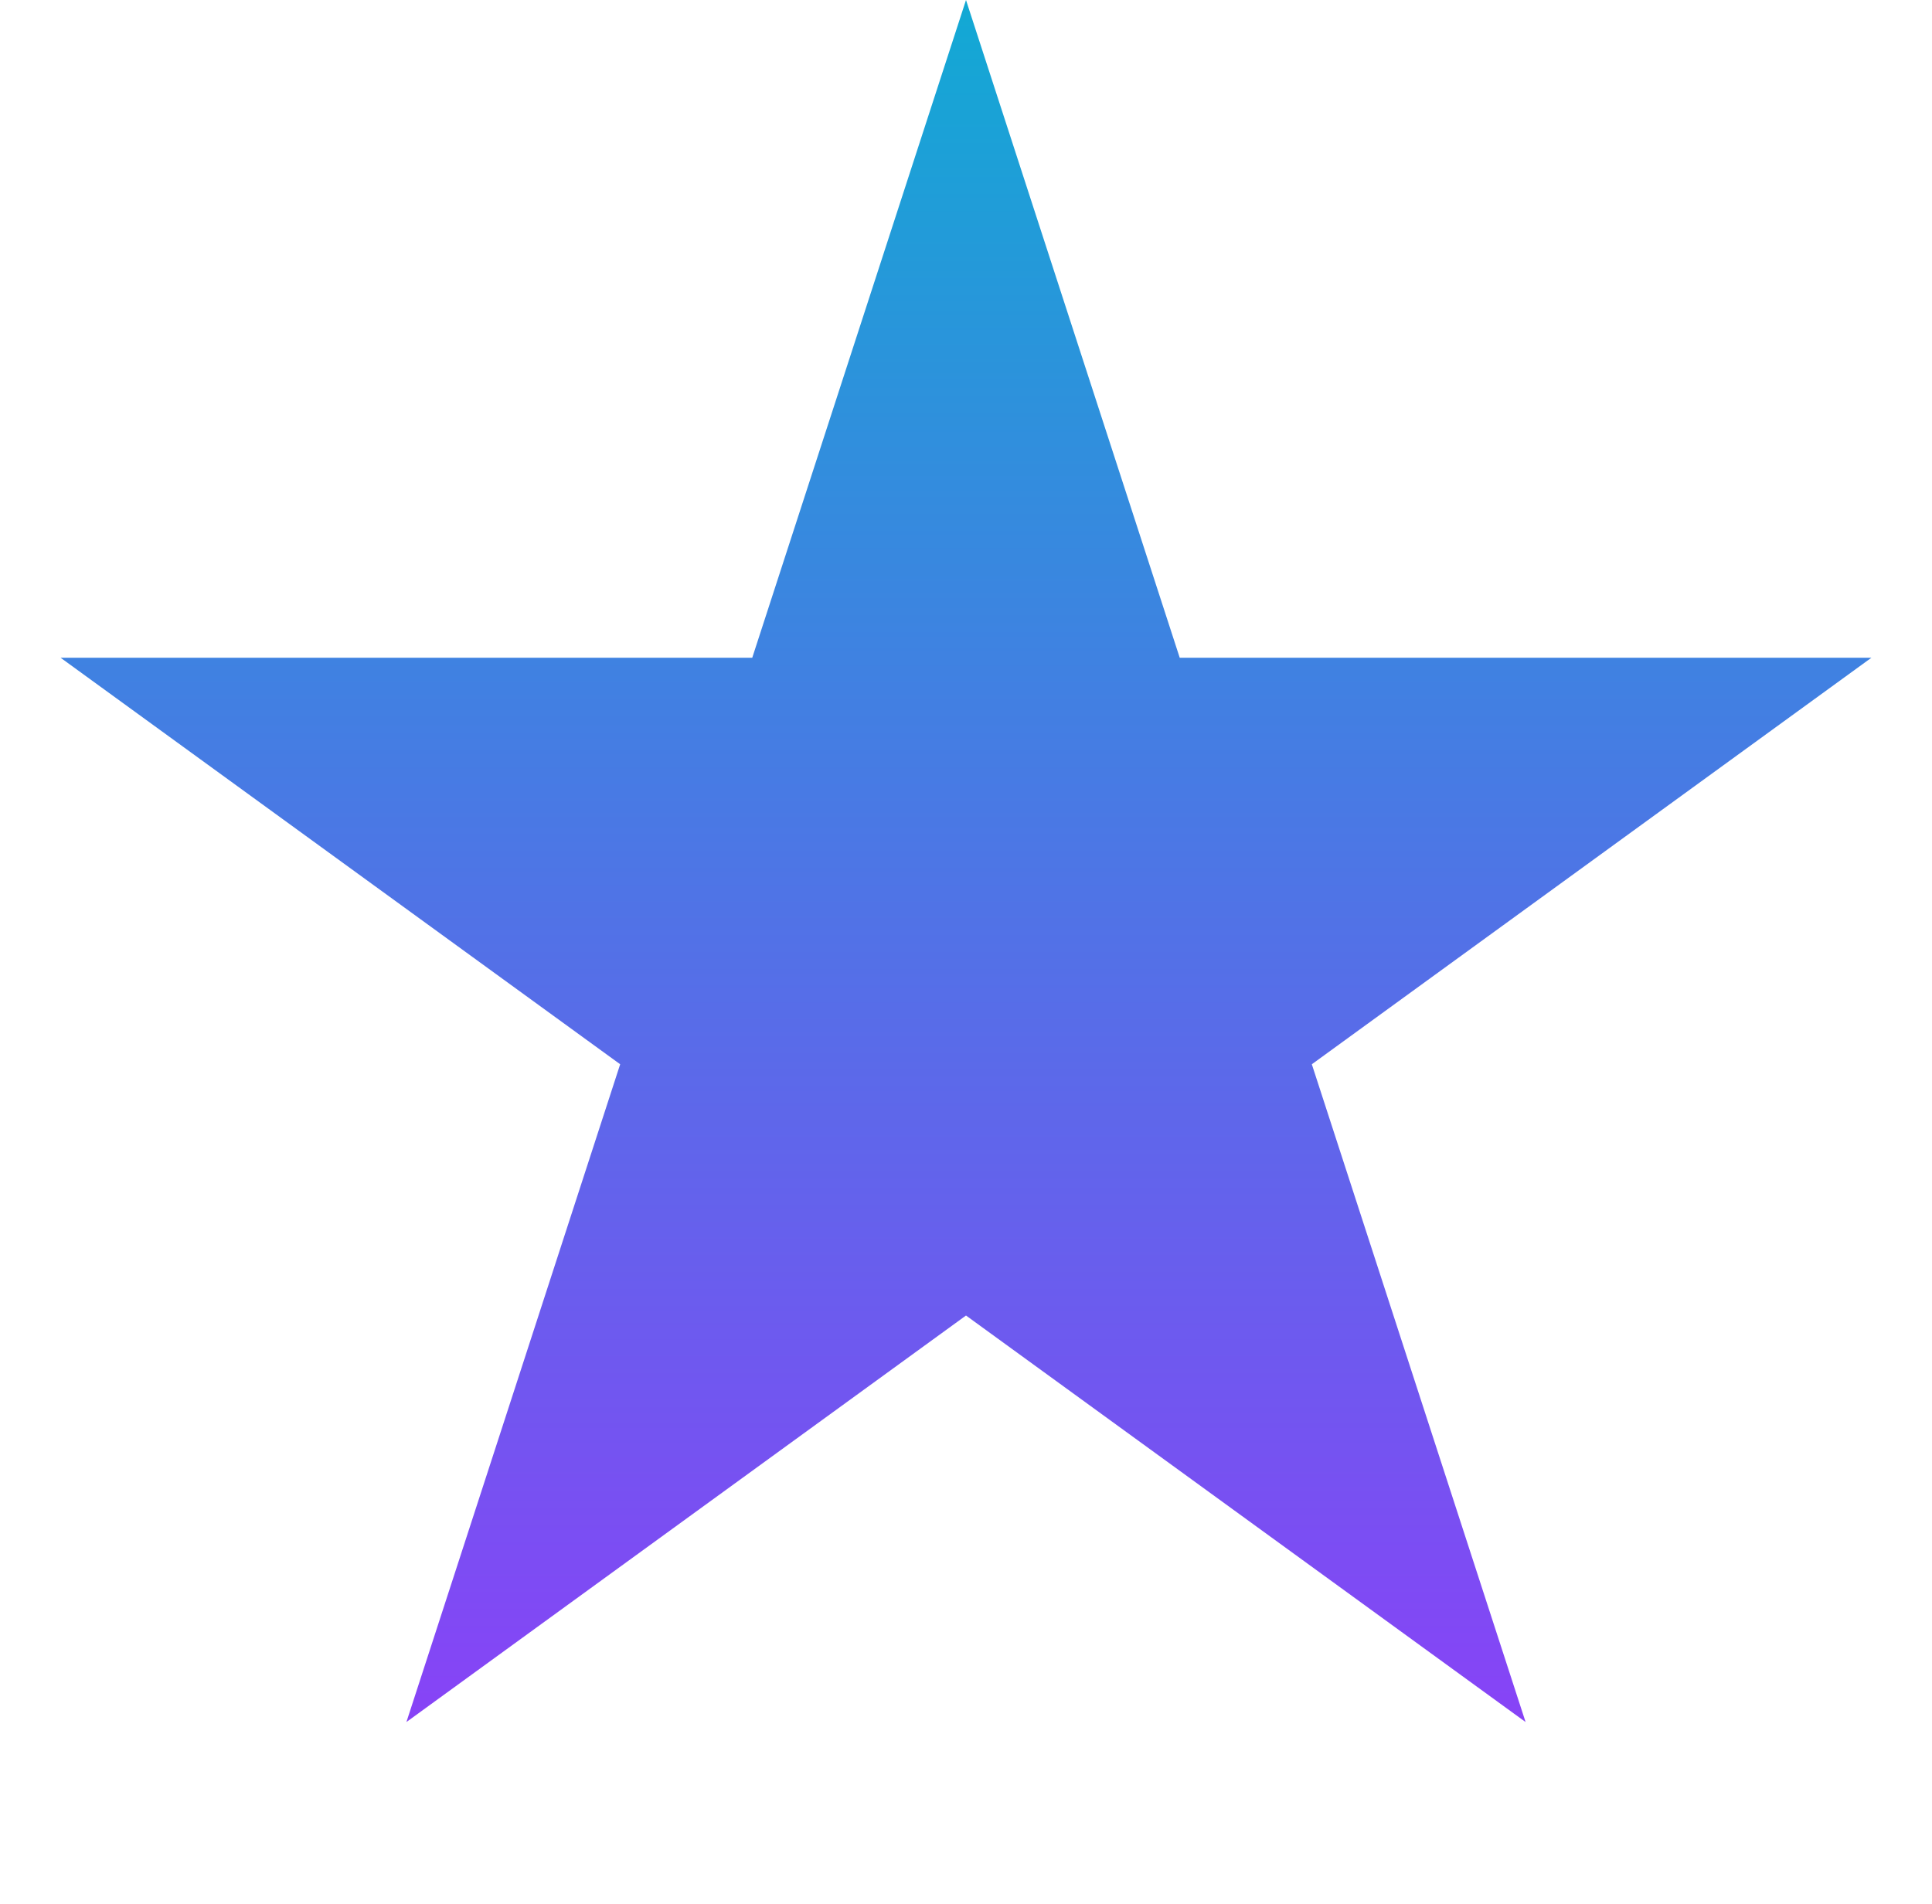
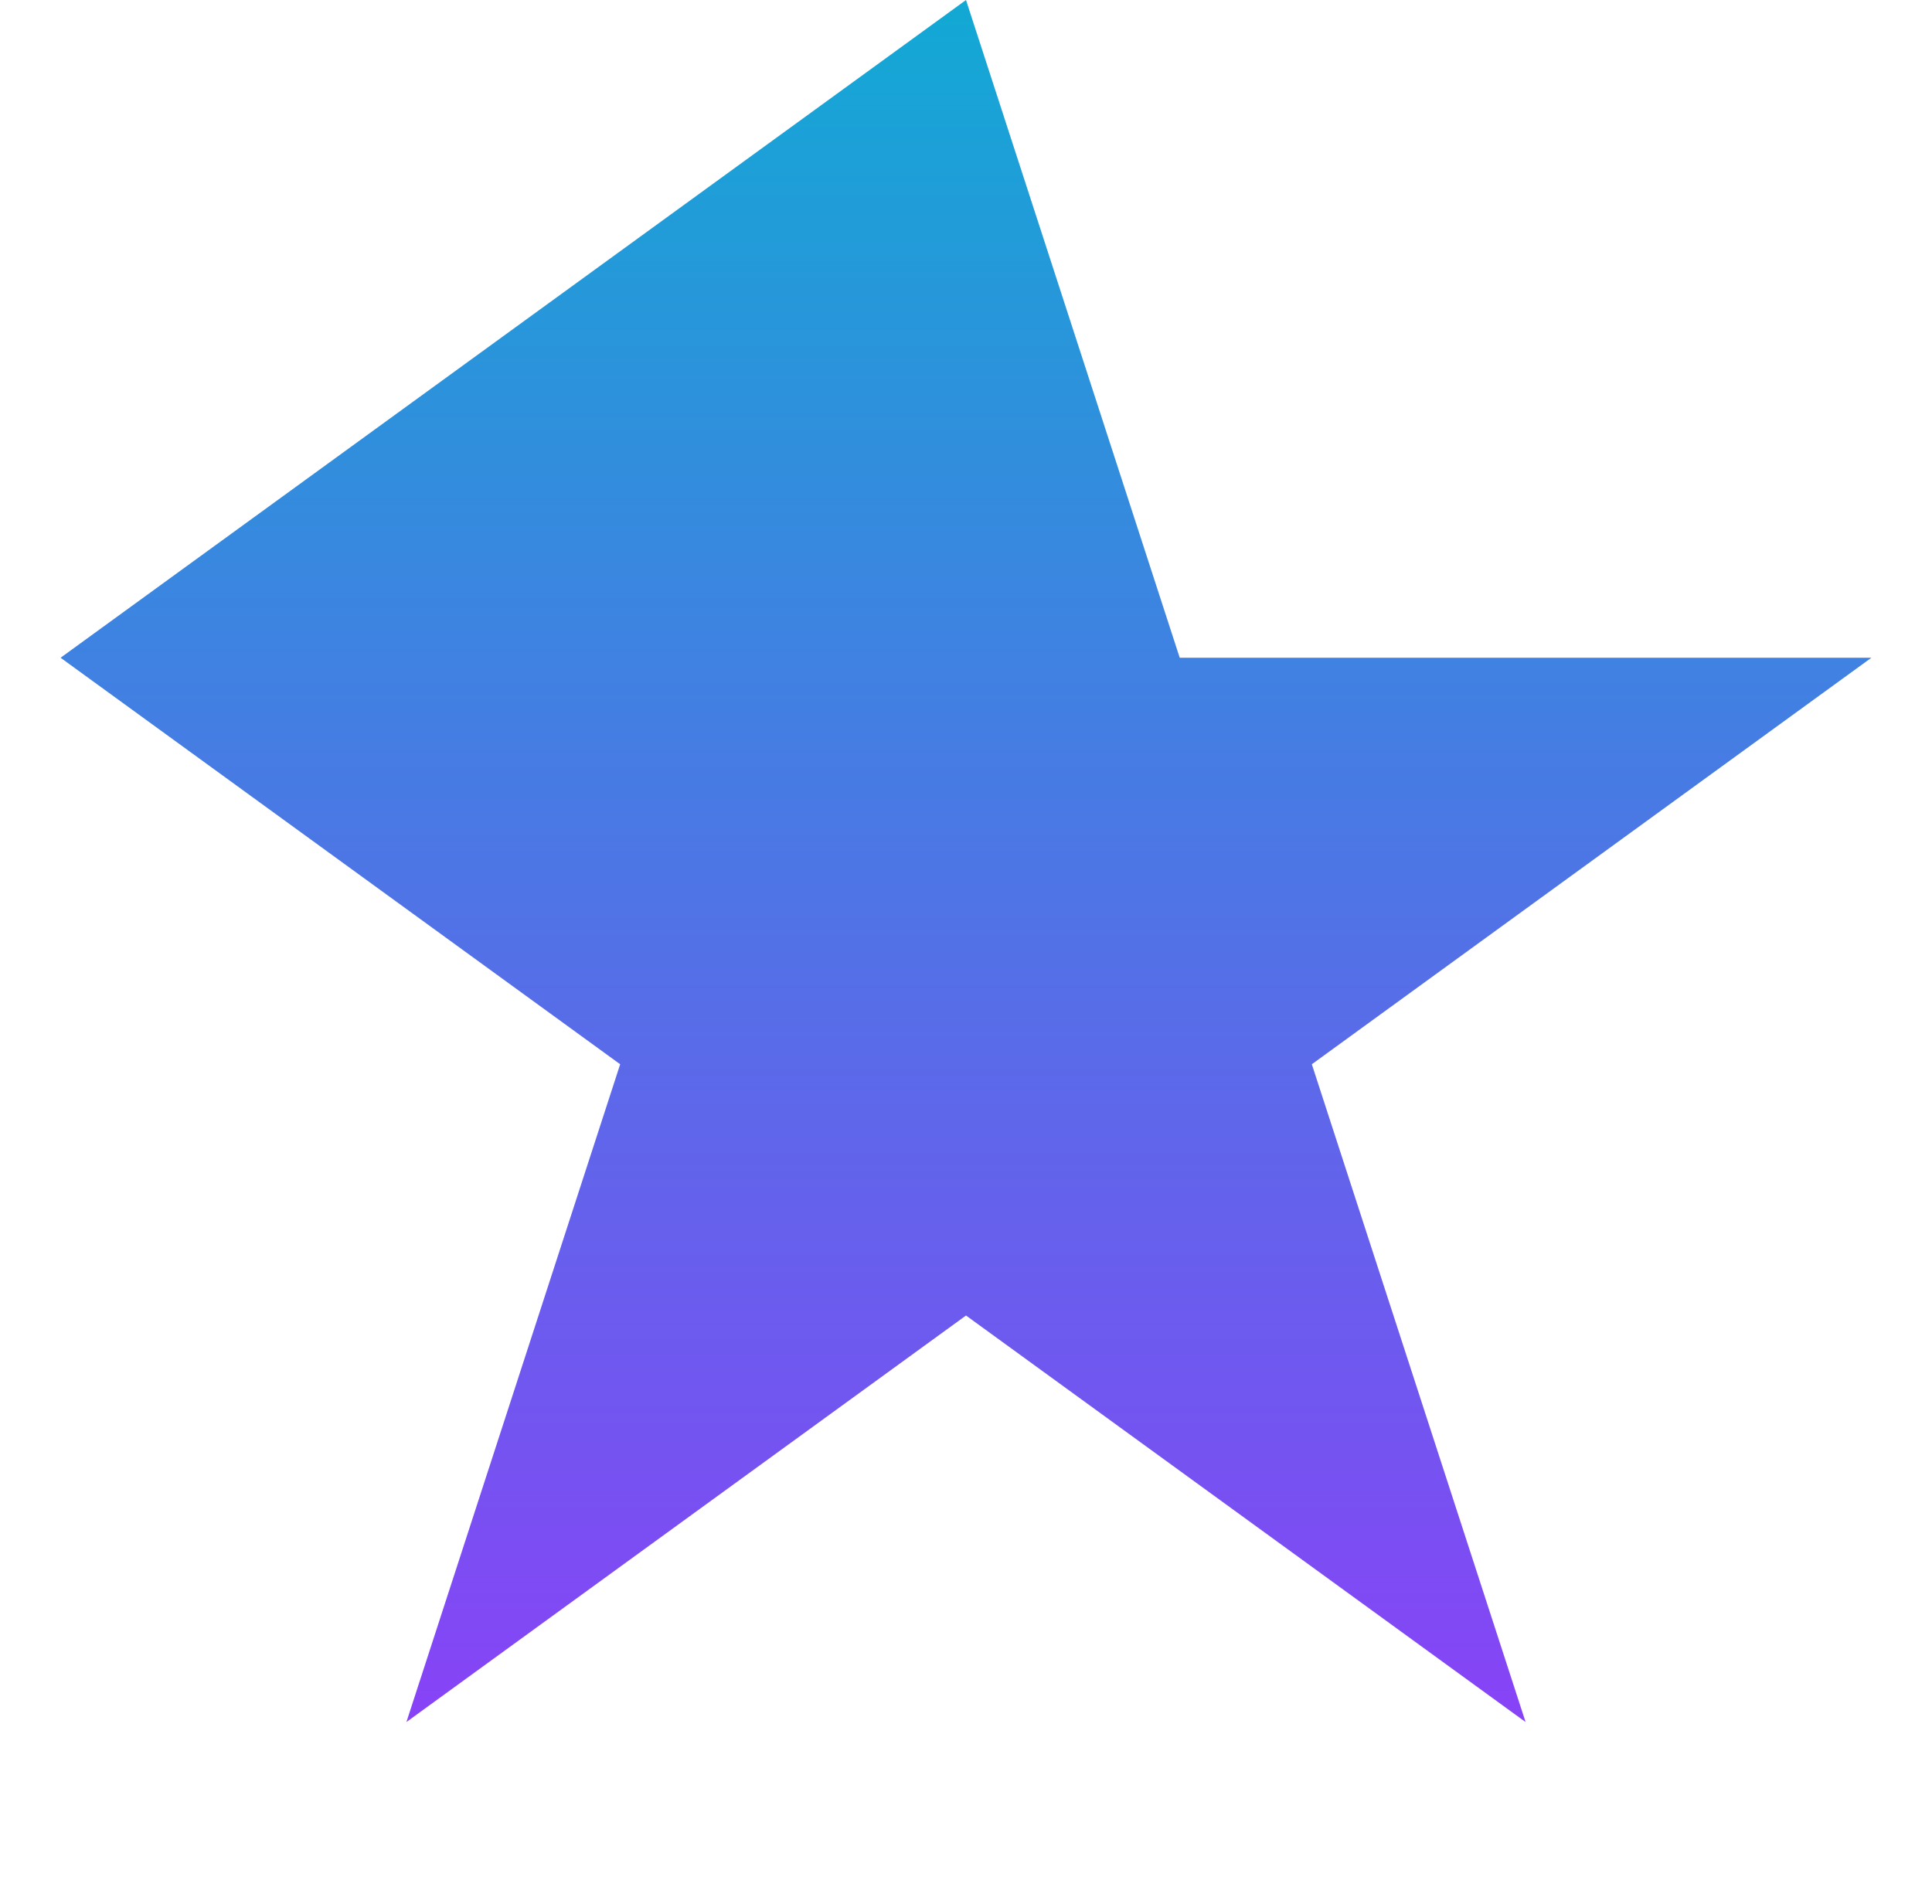
<svg xmlns="http://www.w3.org/2000/svg" width="69" height="68" viewBox="0 0 69 68" fill="none">
-   <path d="M34.5 0L42.133 23.493L66.836 23.493L46.851 38.013L54.485 61.507L34.5 46.987L14.515 61.507L22.149 38.013L2.164 23.493L26.866 23.493L34.5 0Z" fill="url(#paint0_linear_6_140)" />
+   <path d="M34.5 0L42.133 23.493L66.836 23.493L46.851 38.013L54.485 61.507L34.5 46.987L14.515 61.507L22.149 38.013L2.164 23.493L34.5 0Z" fill="url(#paint0_linear_6_140)" />
  <defs>
    <linearGradient id="paint0_linear_6_140" x1="34.5" y1="0" x2="34.5" y2="68" gradientUnits="userSpaceOnUse">
      <stop stop-color="#12A9D4" />
      <stop offset="1" stop-color="#9438FA" />
    </linearGradient>
  </defs>
</svg>